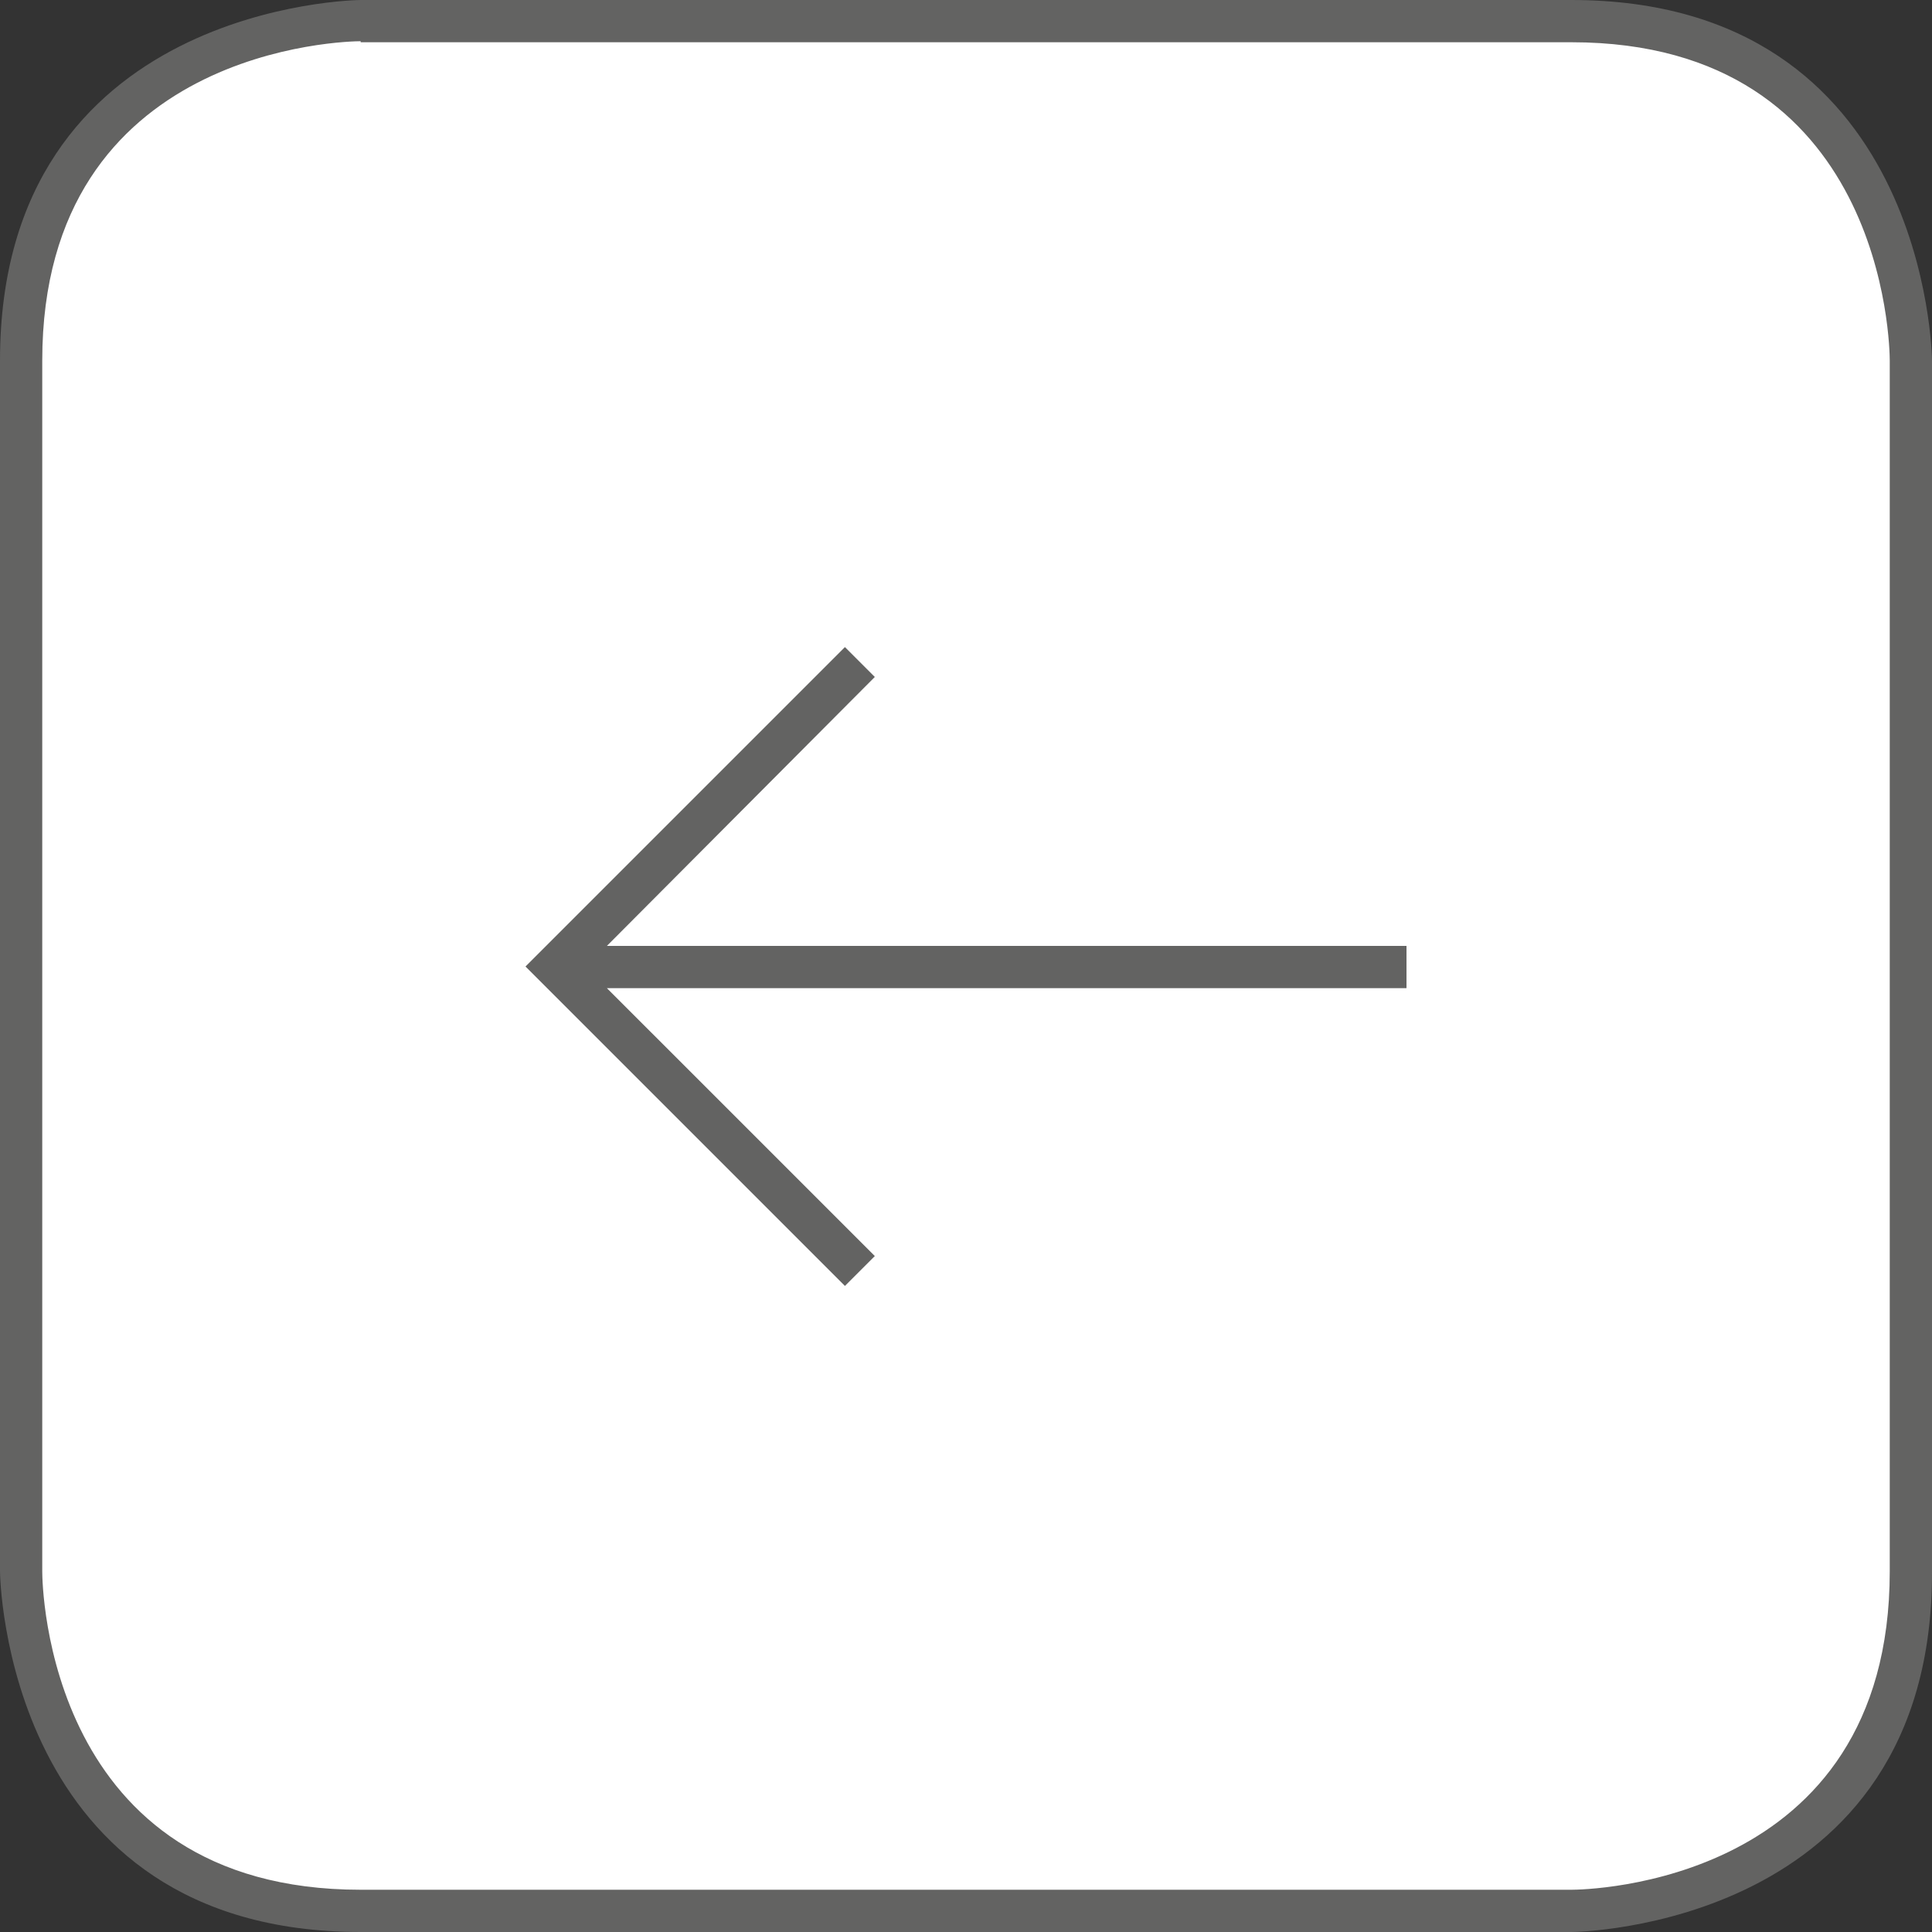
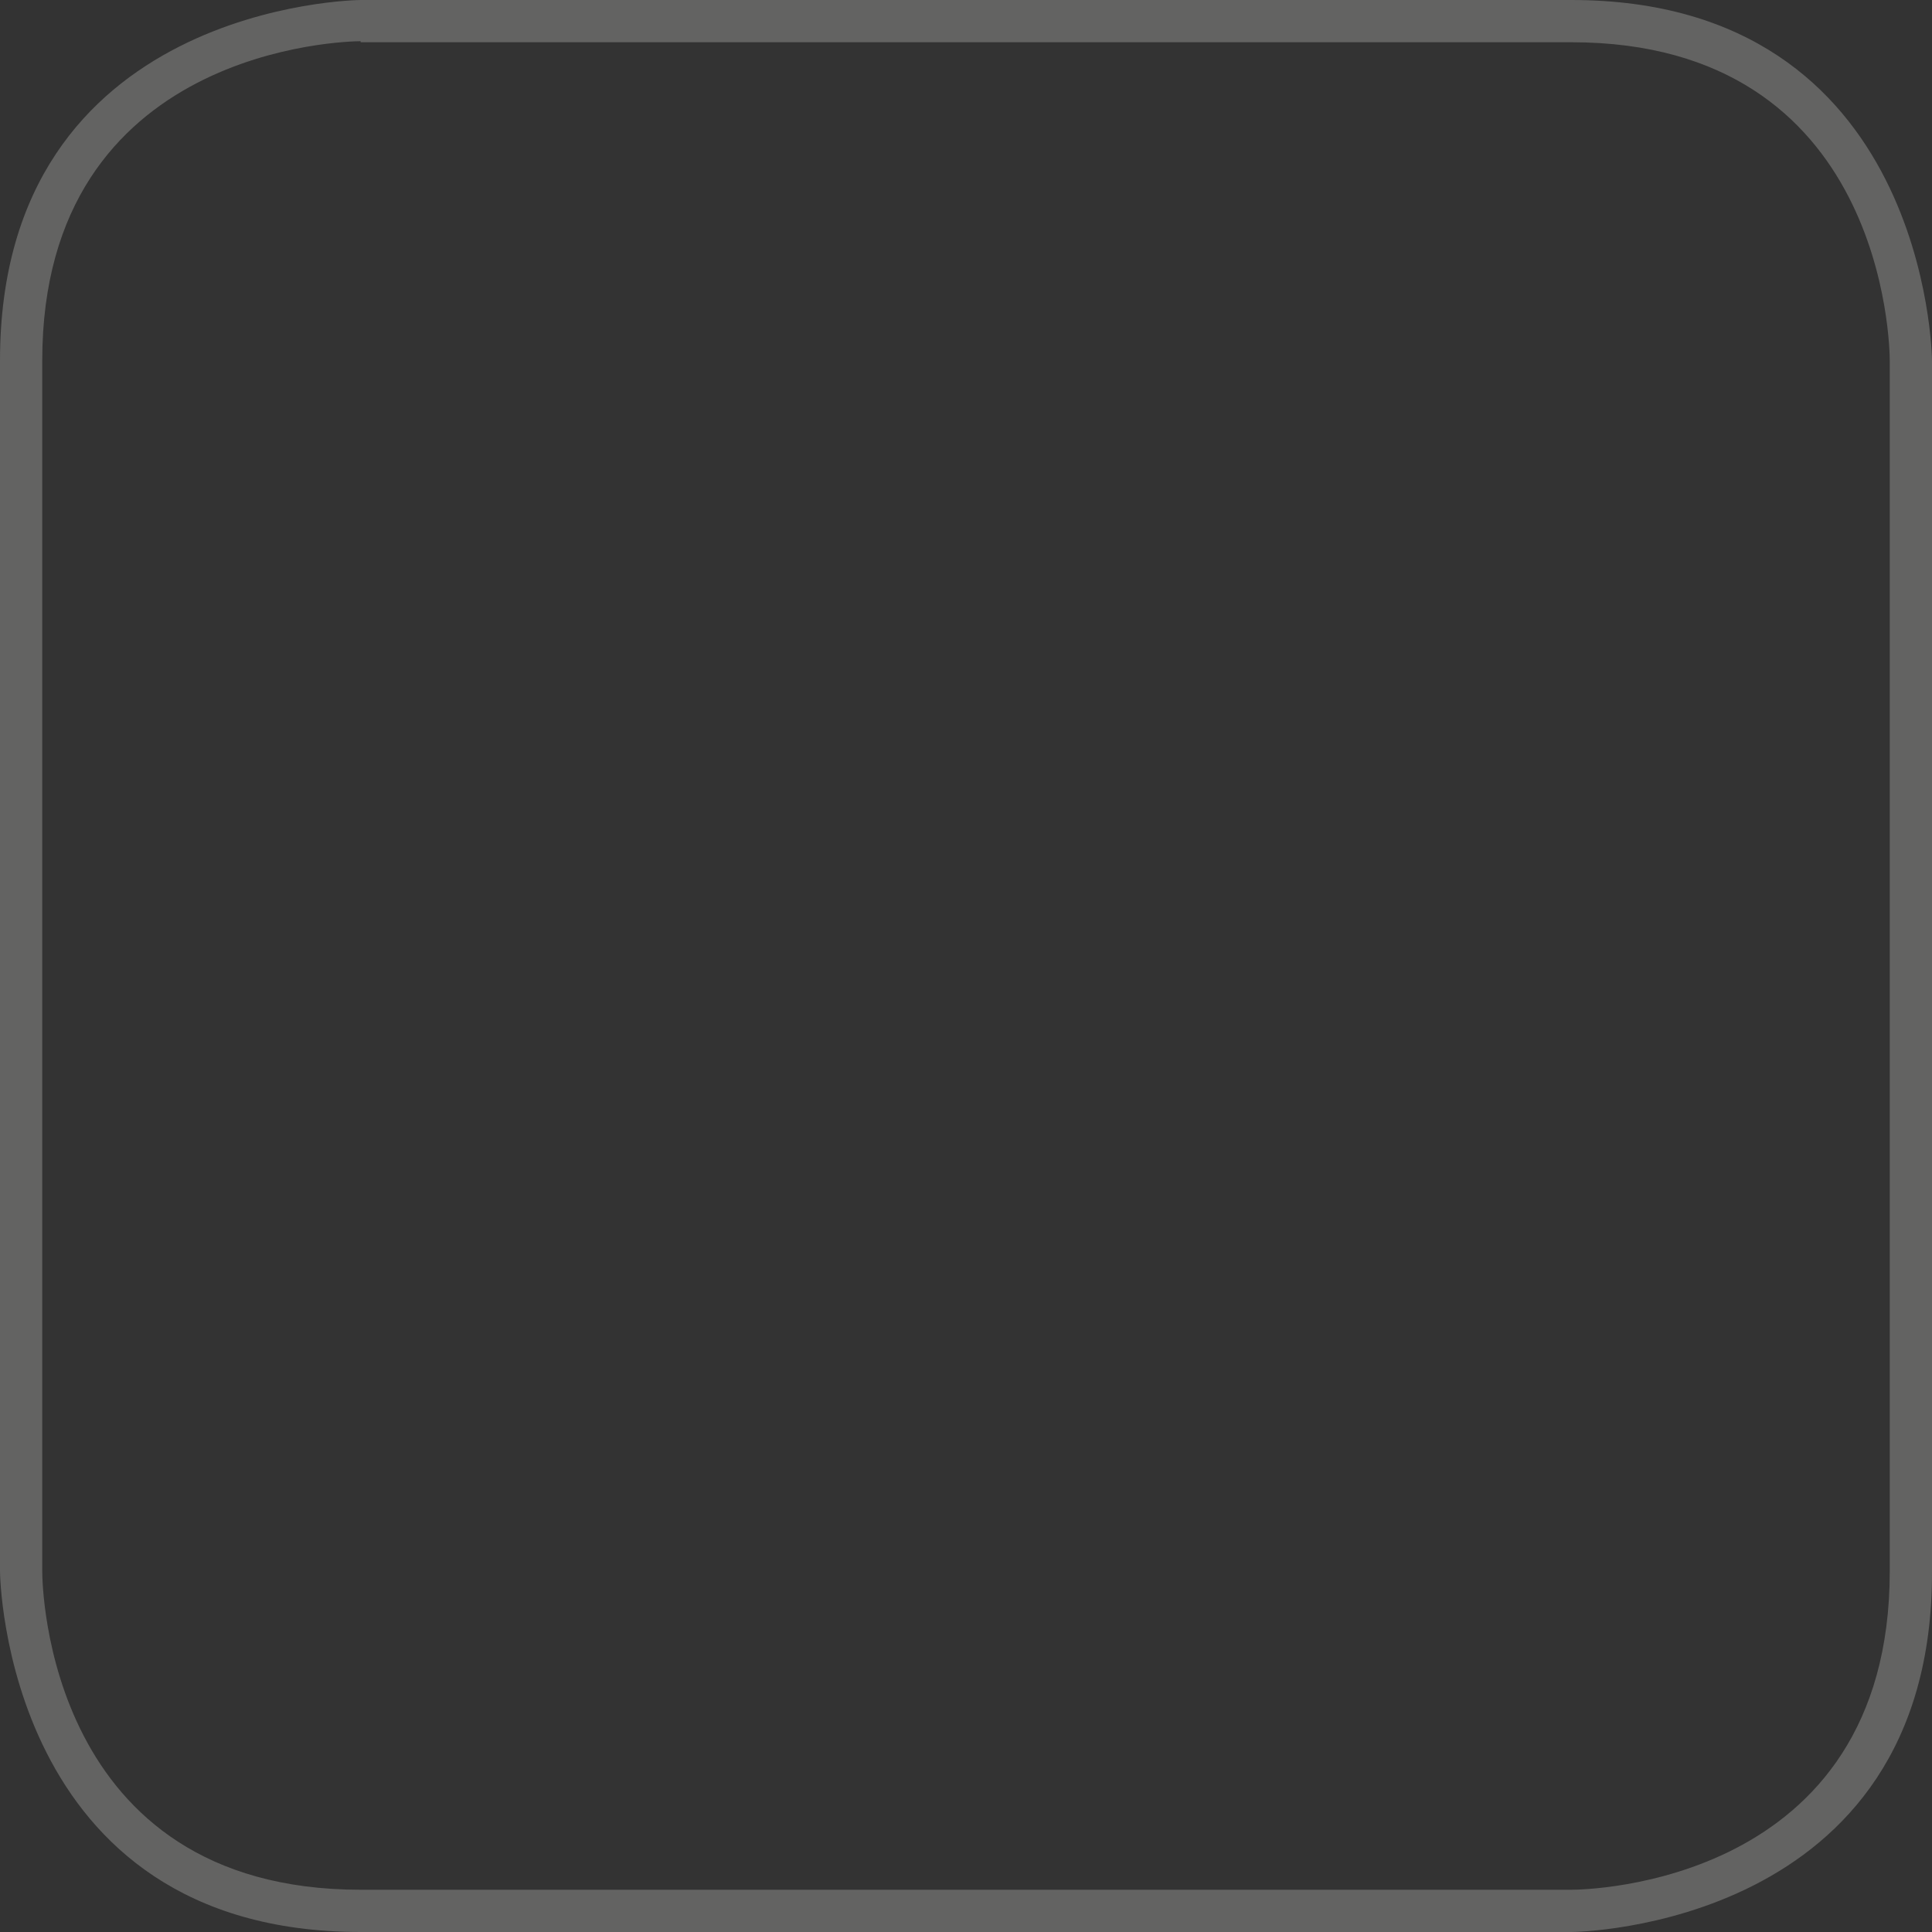
<svg xmlns="http://www.w3.org/2000/svg" width="187.5" height="187.5" viewBox="0 0 187.5 187.5">
  <rect x="0" y="0" width="187.5" height="187.5" fill="#333333" stroke="none" />
  <defs>
    <style>
      .cls-1 {
        fill: #fff;
      }

      .cls-2 {
        fill: #636362;
      }
    </style>
  </defs>
  <title>btn_left</title>
  <g id="Layer_2" data-name="Layer 2">
    <g id="Layer_1-2" data-name="Layer 1">
      <g>
        <g>
-           <path class="cls-1" d="M1.5,152.8s0,33.1,33.1,33.1H152.4s33.1,0,33.1-33.1V34.9s0-33.1-33.1-33.1H34.6S1.5,1.8,1.5,34.9Z" />
          <path class="cls-2" d="M152.5,187.5H35c-34.6,0-35-34.7-35-35V35C0,.4,34.7,0,35,0H152.5c34.6,0,35,34.7,35,35V152.5C187.6,187.1,152.9,187.5,152.5,187.5ZM35,4C33.8,4,4.1,4.5,4.1,35V152.5c0,1.3.4,30.9,30.9,30.9H152.5c1.3,0,30.9-.4,30.9-30.9V35c0-1.3-.4-30.9-30.9-30.9H35Z" />
        </g>
-         <polygon class="cls-2" points="82 62.8 51.9 92.9 51.9 92.9 51 93.8 52 94.8 52 94.8 82 124.8 84.9 121.9 58.9 95.9 136.5 95.9 136.5 91.8 58.9 91.8 84.9 65.7 82 62.8" />
      </g>
    </g>
  </g>
</svg>